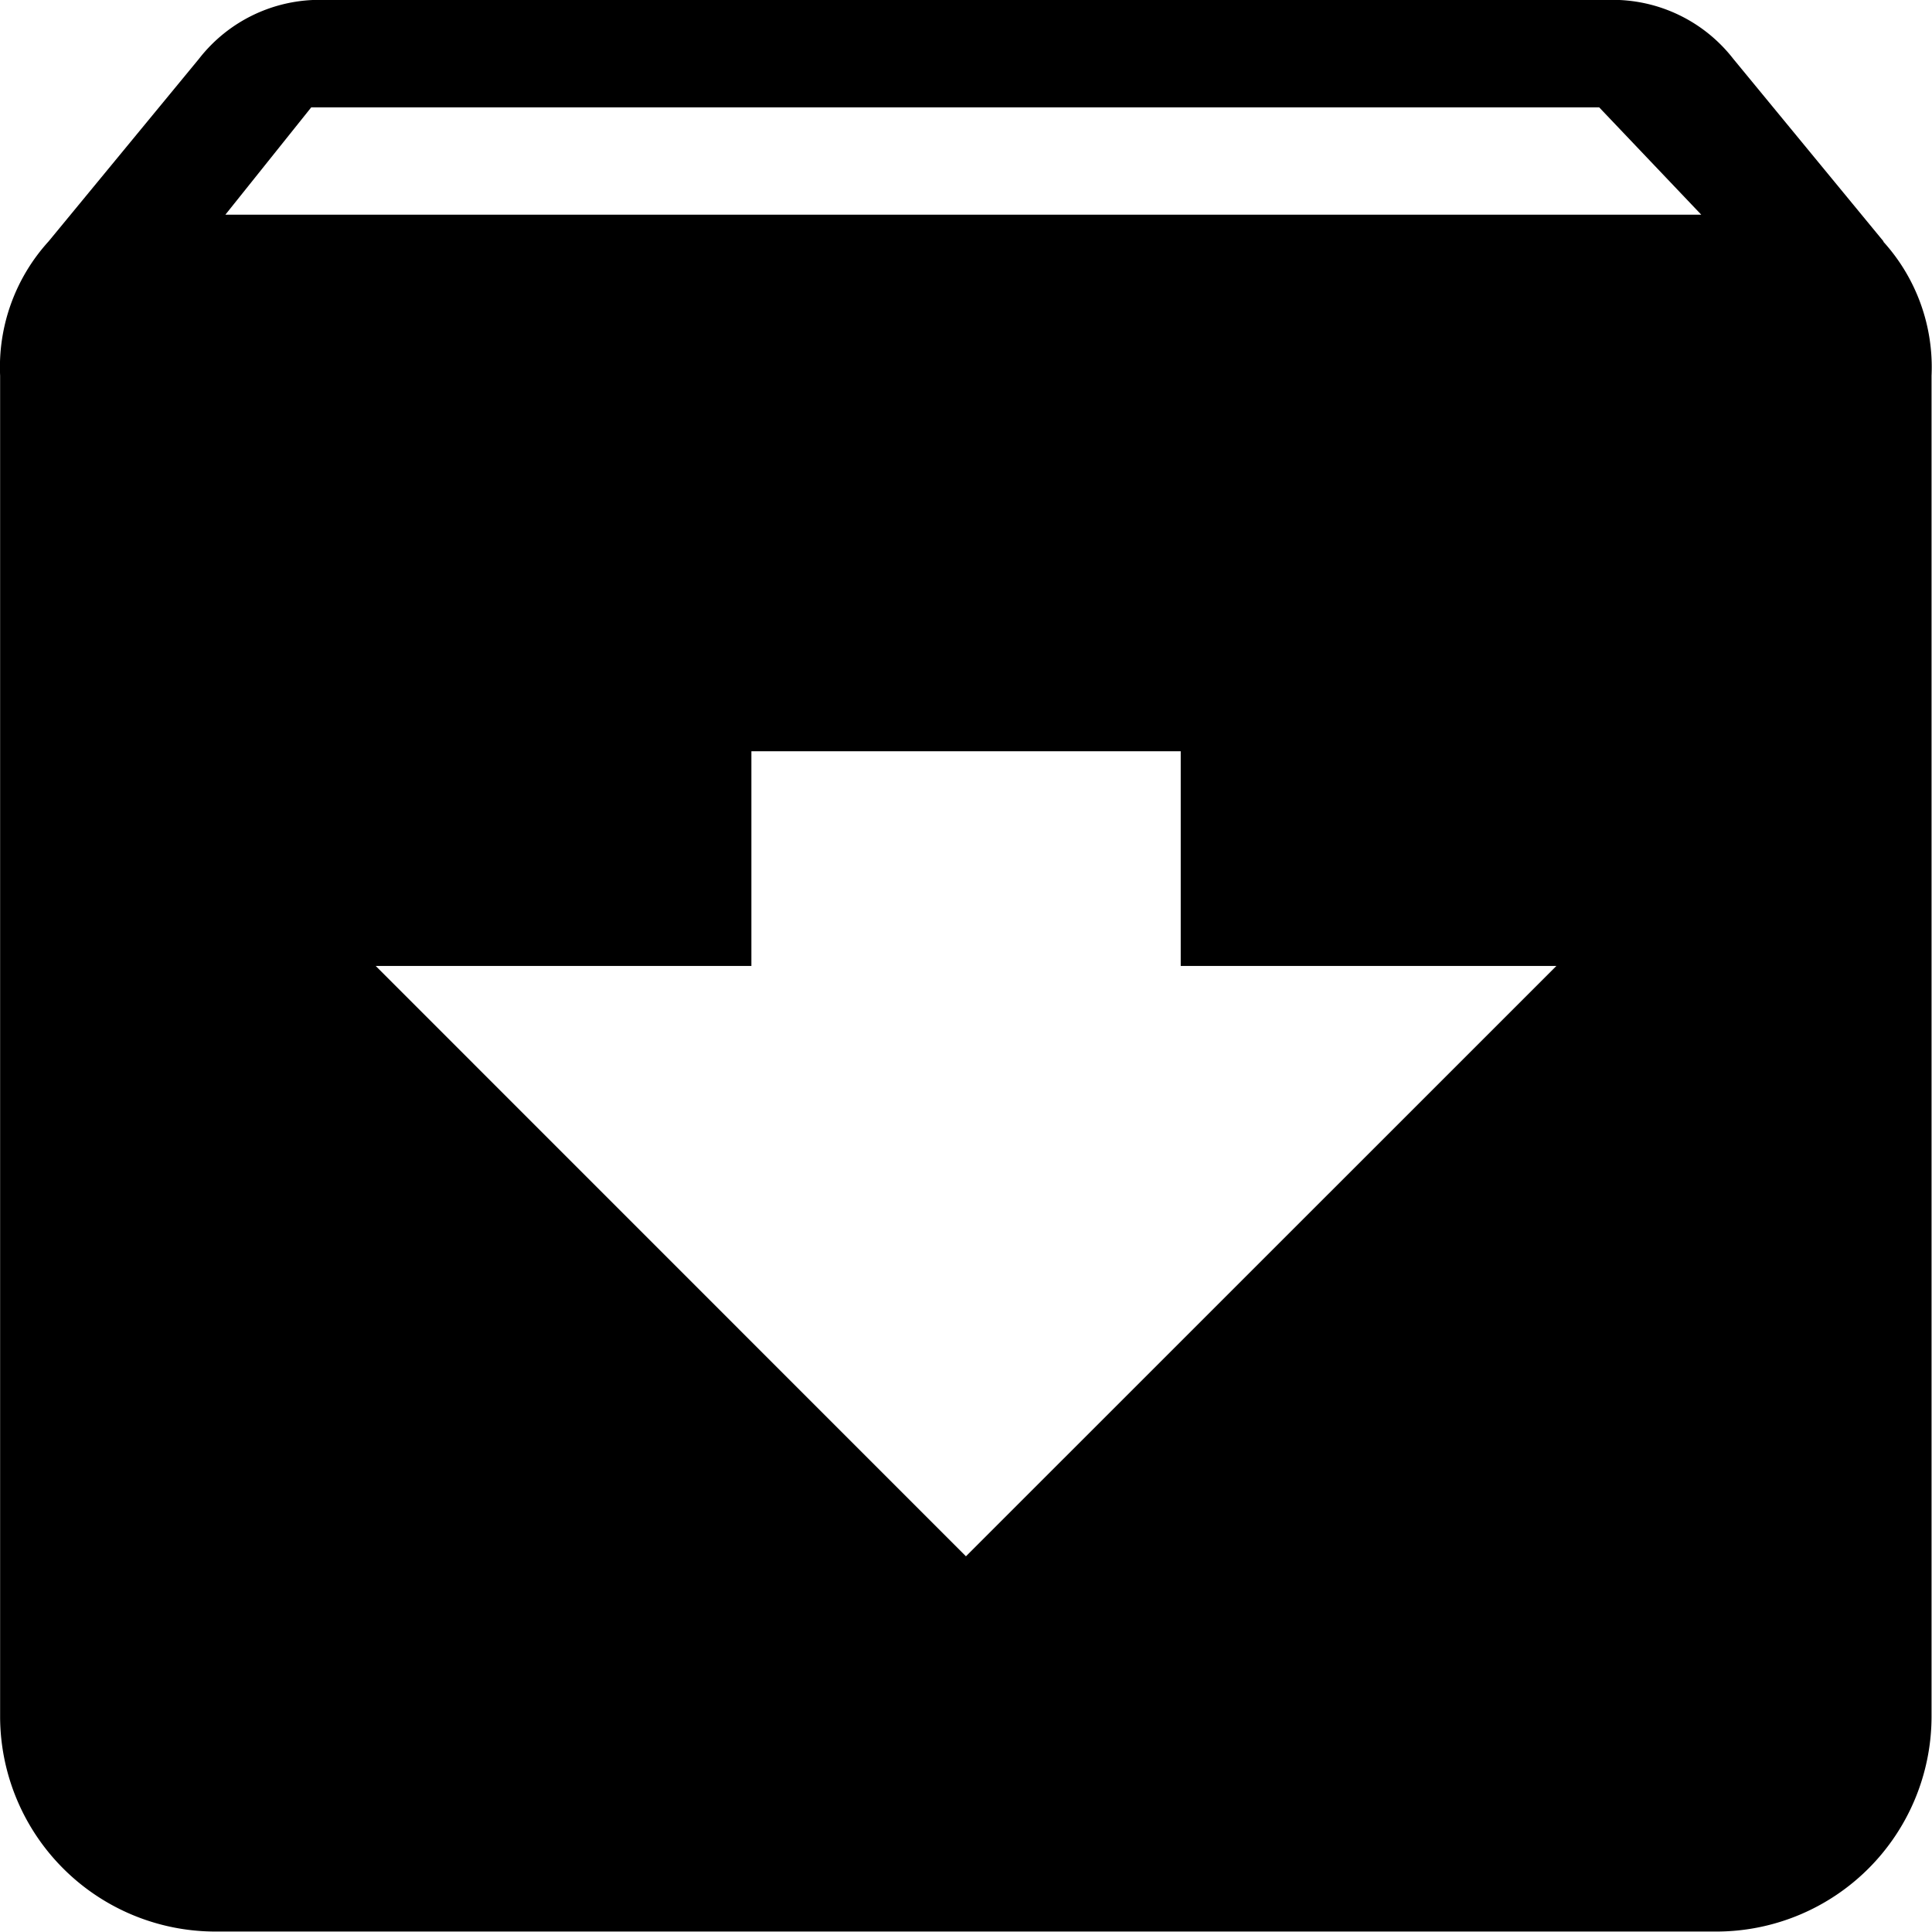
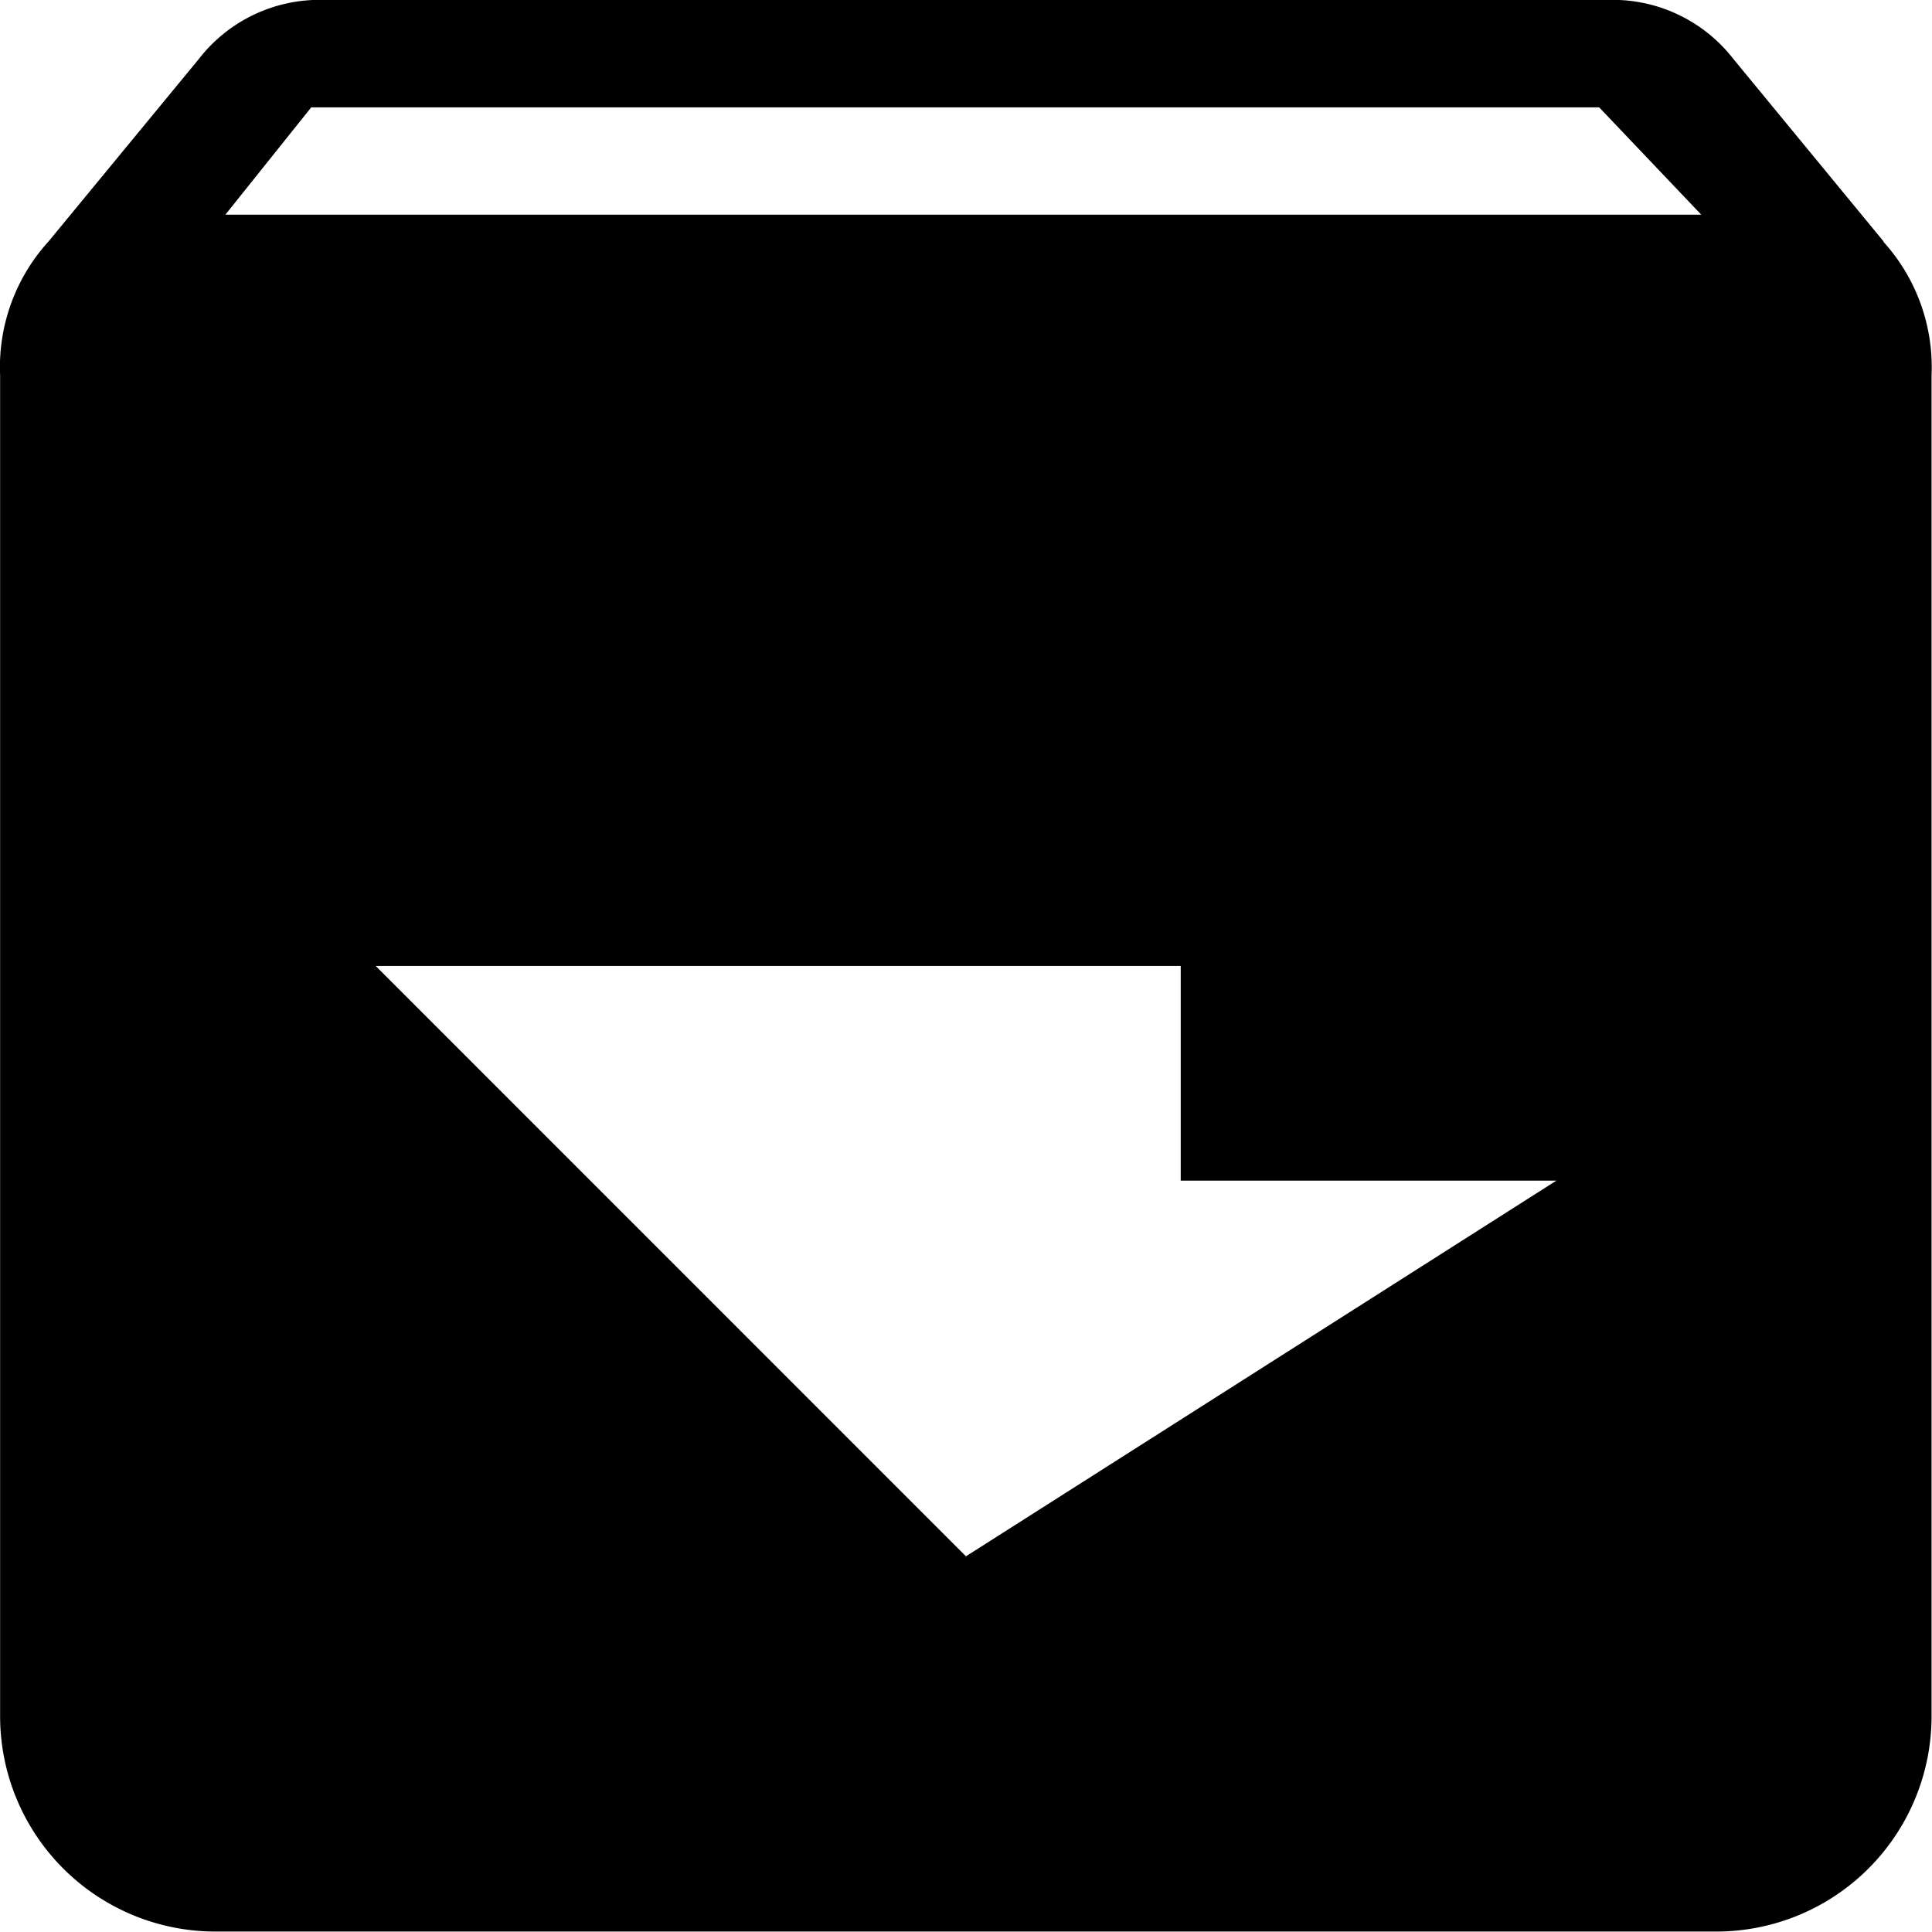
<svg xmlns="http://www.w3.org/2000/svg" width="16.929" height="16.929" viewBox="0 0 16.929 16.929">
  <g id="Icon_Archive" data-name="Icon Archive" transform="translate(-1020.686 -3011.035)">
-     <path id="Icon_ion-md-archive" data-name="Icon ion-md-archive" d="M19.88,5.491l-1.317-1.6a1.338,1.338,0,0,0-1.082-.517H6.2a1.338,1.338,0,0,0-1.082.517L3.8,5.491a1.637,1.637,0,0,0-.424,1.175V18.423A1.887,1.887,0,0,0,5.256,20.3H18.423A1.886,1.886,0,0,0,20.3,18.423V6.667a1.637,1.637,0,0,0-.423-1.175ZM11.839,17.012,6.667,11.839H9.959V9.958h3.762v1.881h3.292ZM5.35,5.256l.752-.94H17.388l.894.94Z" transform="translate(1017.311 3007.66)" />
+     <path id="Icon_ion-md-archive" data-name="Icon ion-md-archive" d="M19.88,5.491l-1.317-1.6a1.338,1.338,0,0,0-1.082-.517H6.2a1.338,1.338,0,0,0-1.082.517L3.8,5.491a1.637,1.637,0,0,0-.424,1.175V18.423A1.887,1.887,0,0,0,5.256,20.3H18.423A1.886,1.886,0,0,0,20.3,18.423V6.667a1.637,1.637,0,0,0-.423-1.175ZM11.839,17.012,6.667,11.839H9.959h3.762v1.881h3.292ZM5.35,5.256l.752-.94H17.388l.894.94Z" transform="translate(1017.311 3007.66)" />
  </g>
</svg>